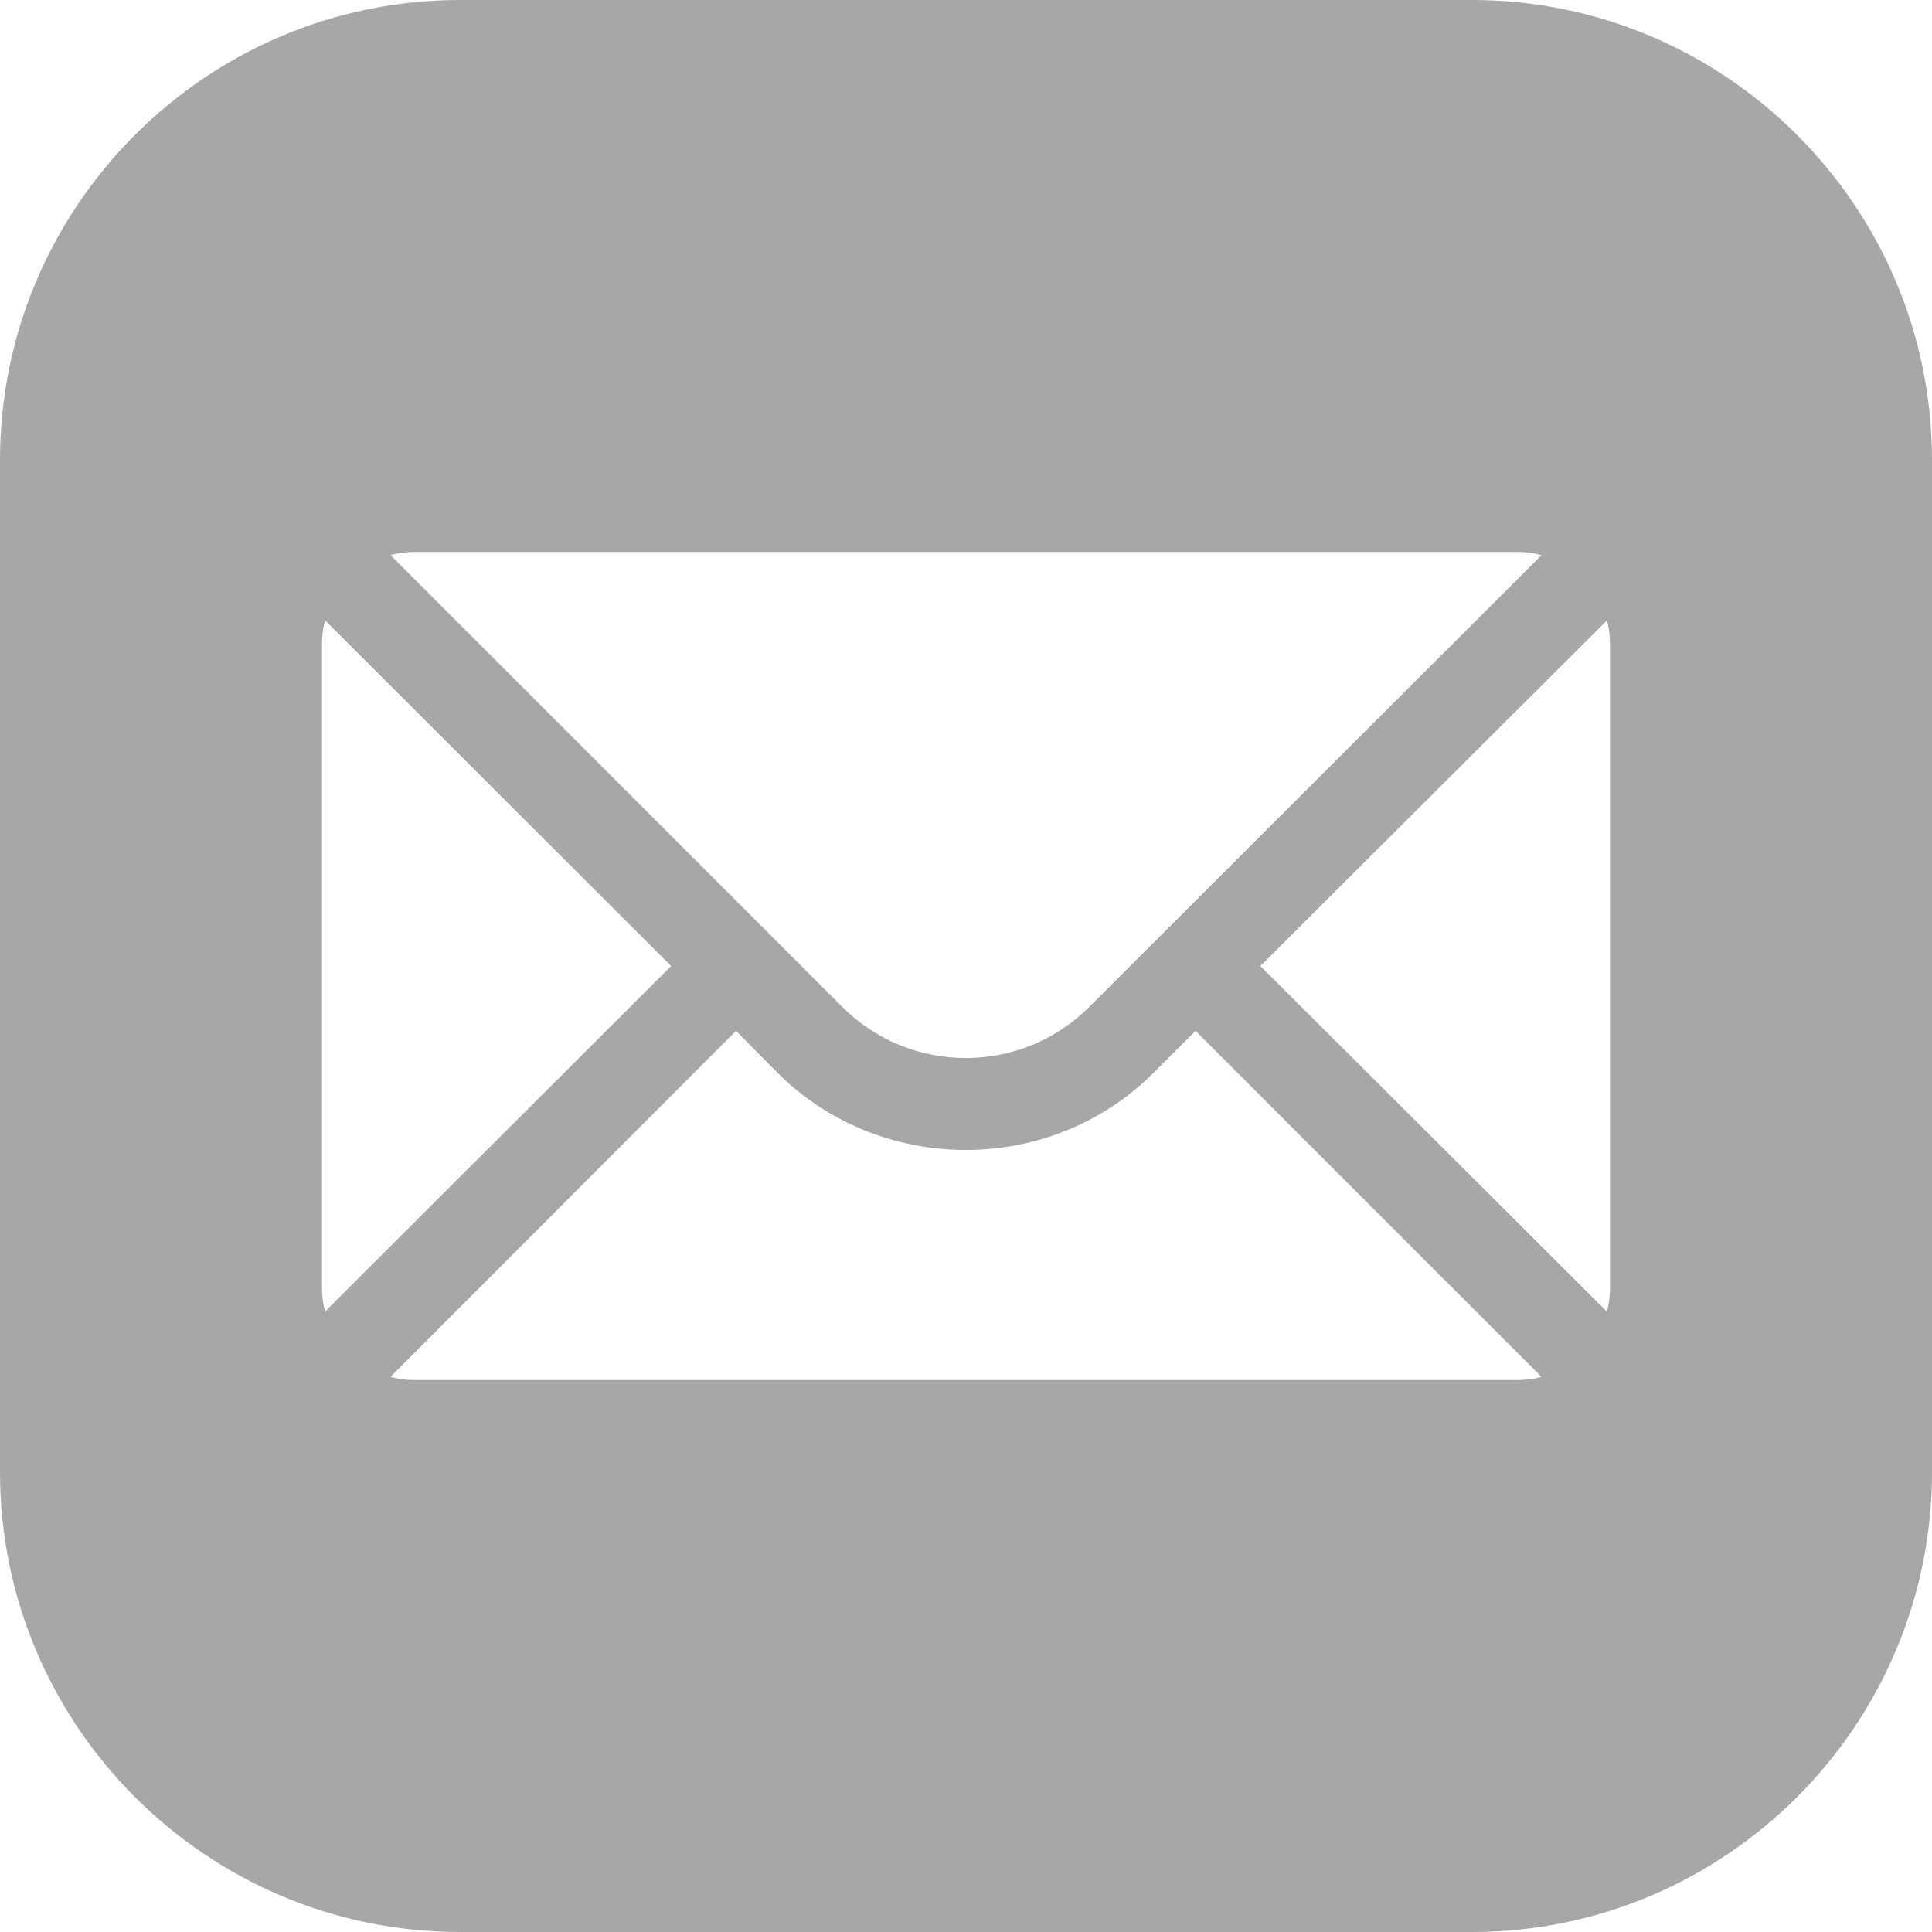
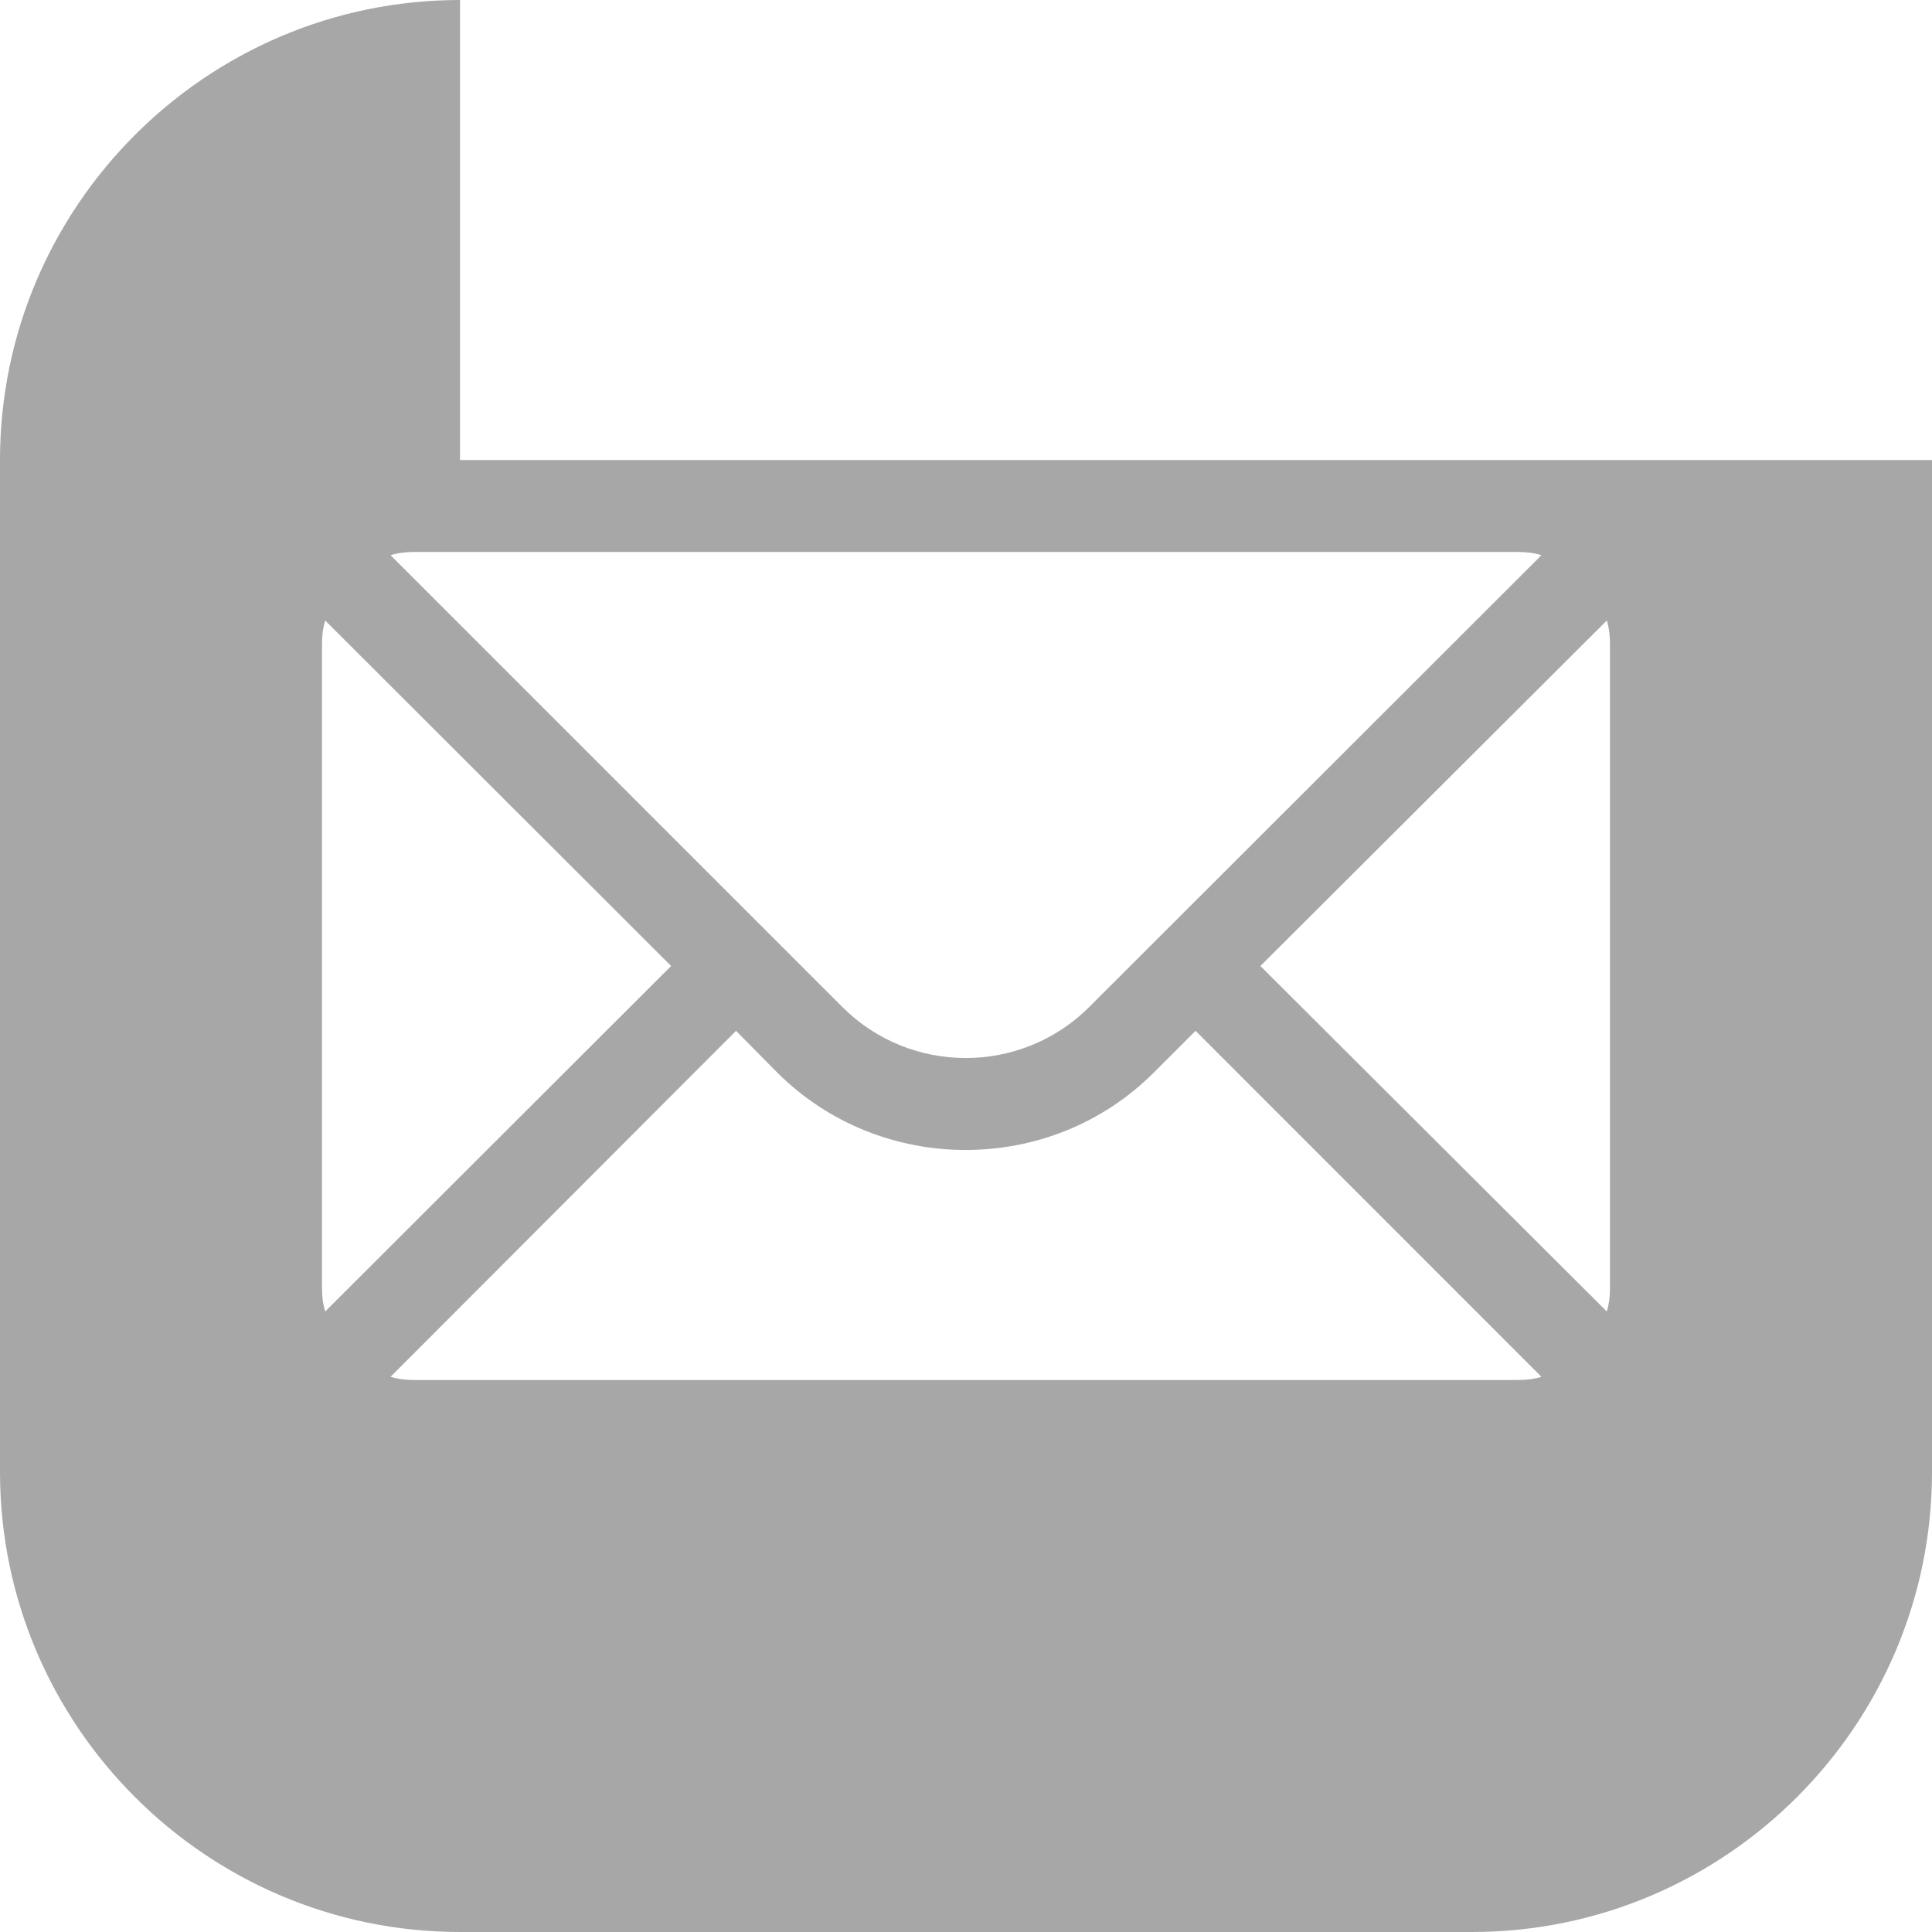
<svg xmlns="http://www.w3.org/2000/svg" width="27" height="27" viewBox="0 0 27 27" fill="none">
-   <path d="M6.429 0C2.886 0 0 2.886 0 6.429V20.571C0 24.114 2.886 27 6.429 27H20.571C24.114 27 27 24.114 27 20.571V6.429C27 2.886 24.114 0 20.571 0H6.429ZM5.786 7.714H21.214C21.33 7.714 21.439 7.727 21.542 7.759L15.223 14.072C14.271 15.024 12.723 15.024 11.771 14.072L5.458 7.759C5.561 7.727 5.67 7.714 5.786 7.714ZM4.545 8.672L9.379 13.5L4.545 18.328C4.513 18.225 4.5 18.116 4.5 18V9C4.5 8.884 4.513 8.775 4.545 8.672ZM22.455 8.672C22.487 8.775 22.5 8.884 22.5 9V18C22.5 18.116 22.487 18.225 22.455 18.328L17.614 13.5L22.455 8.672ZM10.286 14.406L10.858 14.985C11.585 15.712 12.542 16.071 13.494 16.071C14.452 16.071 15.403 15.712 16.129 14.985L16.708 14.406L21.542 19.241C21.439 19.273 21.33 19.286 21.214 19.286H5.786C5.67 19.286 5.561 19.273 5.458 19.241L10.286 14.406Z" fill="#A7A7A7" />
+   <path d="M6.429 0C2.886 0 0 2.886 0 6.429V20.571C0 24.114 2.886 27 6.429 27H20.571C24.114 27 27 24.114 27 20.571V6.429H6.429ZM5.786 7.714H21.214C21.33 7.714 21.439 7.727 21.542 7.759L15.223 14.072C14.271 15.024 12.723 15.024 11.771 14.072L5.458 7.759C5.561 7.727 5.67 7.714 5.786 7.714ZM4.545 8.672L9.379 13.5L4.545 18.328C4.513 18.225 4.5 18.116 4.5 18V9C4.5 8.884 4.513 8.775 4.545 8.672ZM22.455 8.672C22.487 8.775 22.5 8.884 22.5 9V18C22.5 18.116 22.487 18.225 22.455 18.328L17.614 13.5L22.455 8.672ZM10.286 14.406L10.858 14.985C11.585 15.712 12.542 16.071 13.494 16.071C14.452 16.071 15.403 15.712 16.129 14.985L16.708 14.406L21.542 19.241C21.439 19.273 21.33 19.286 21.214 19.286H5.786C5.67 19.286 5.561 19.273 5.458 19.241L10.286 14.406Z" fill="#A7A7A7" />
</svg>